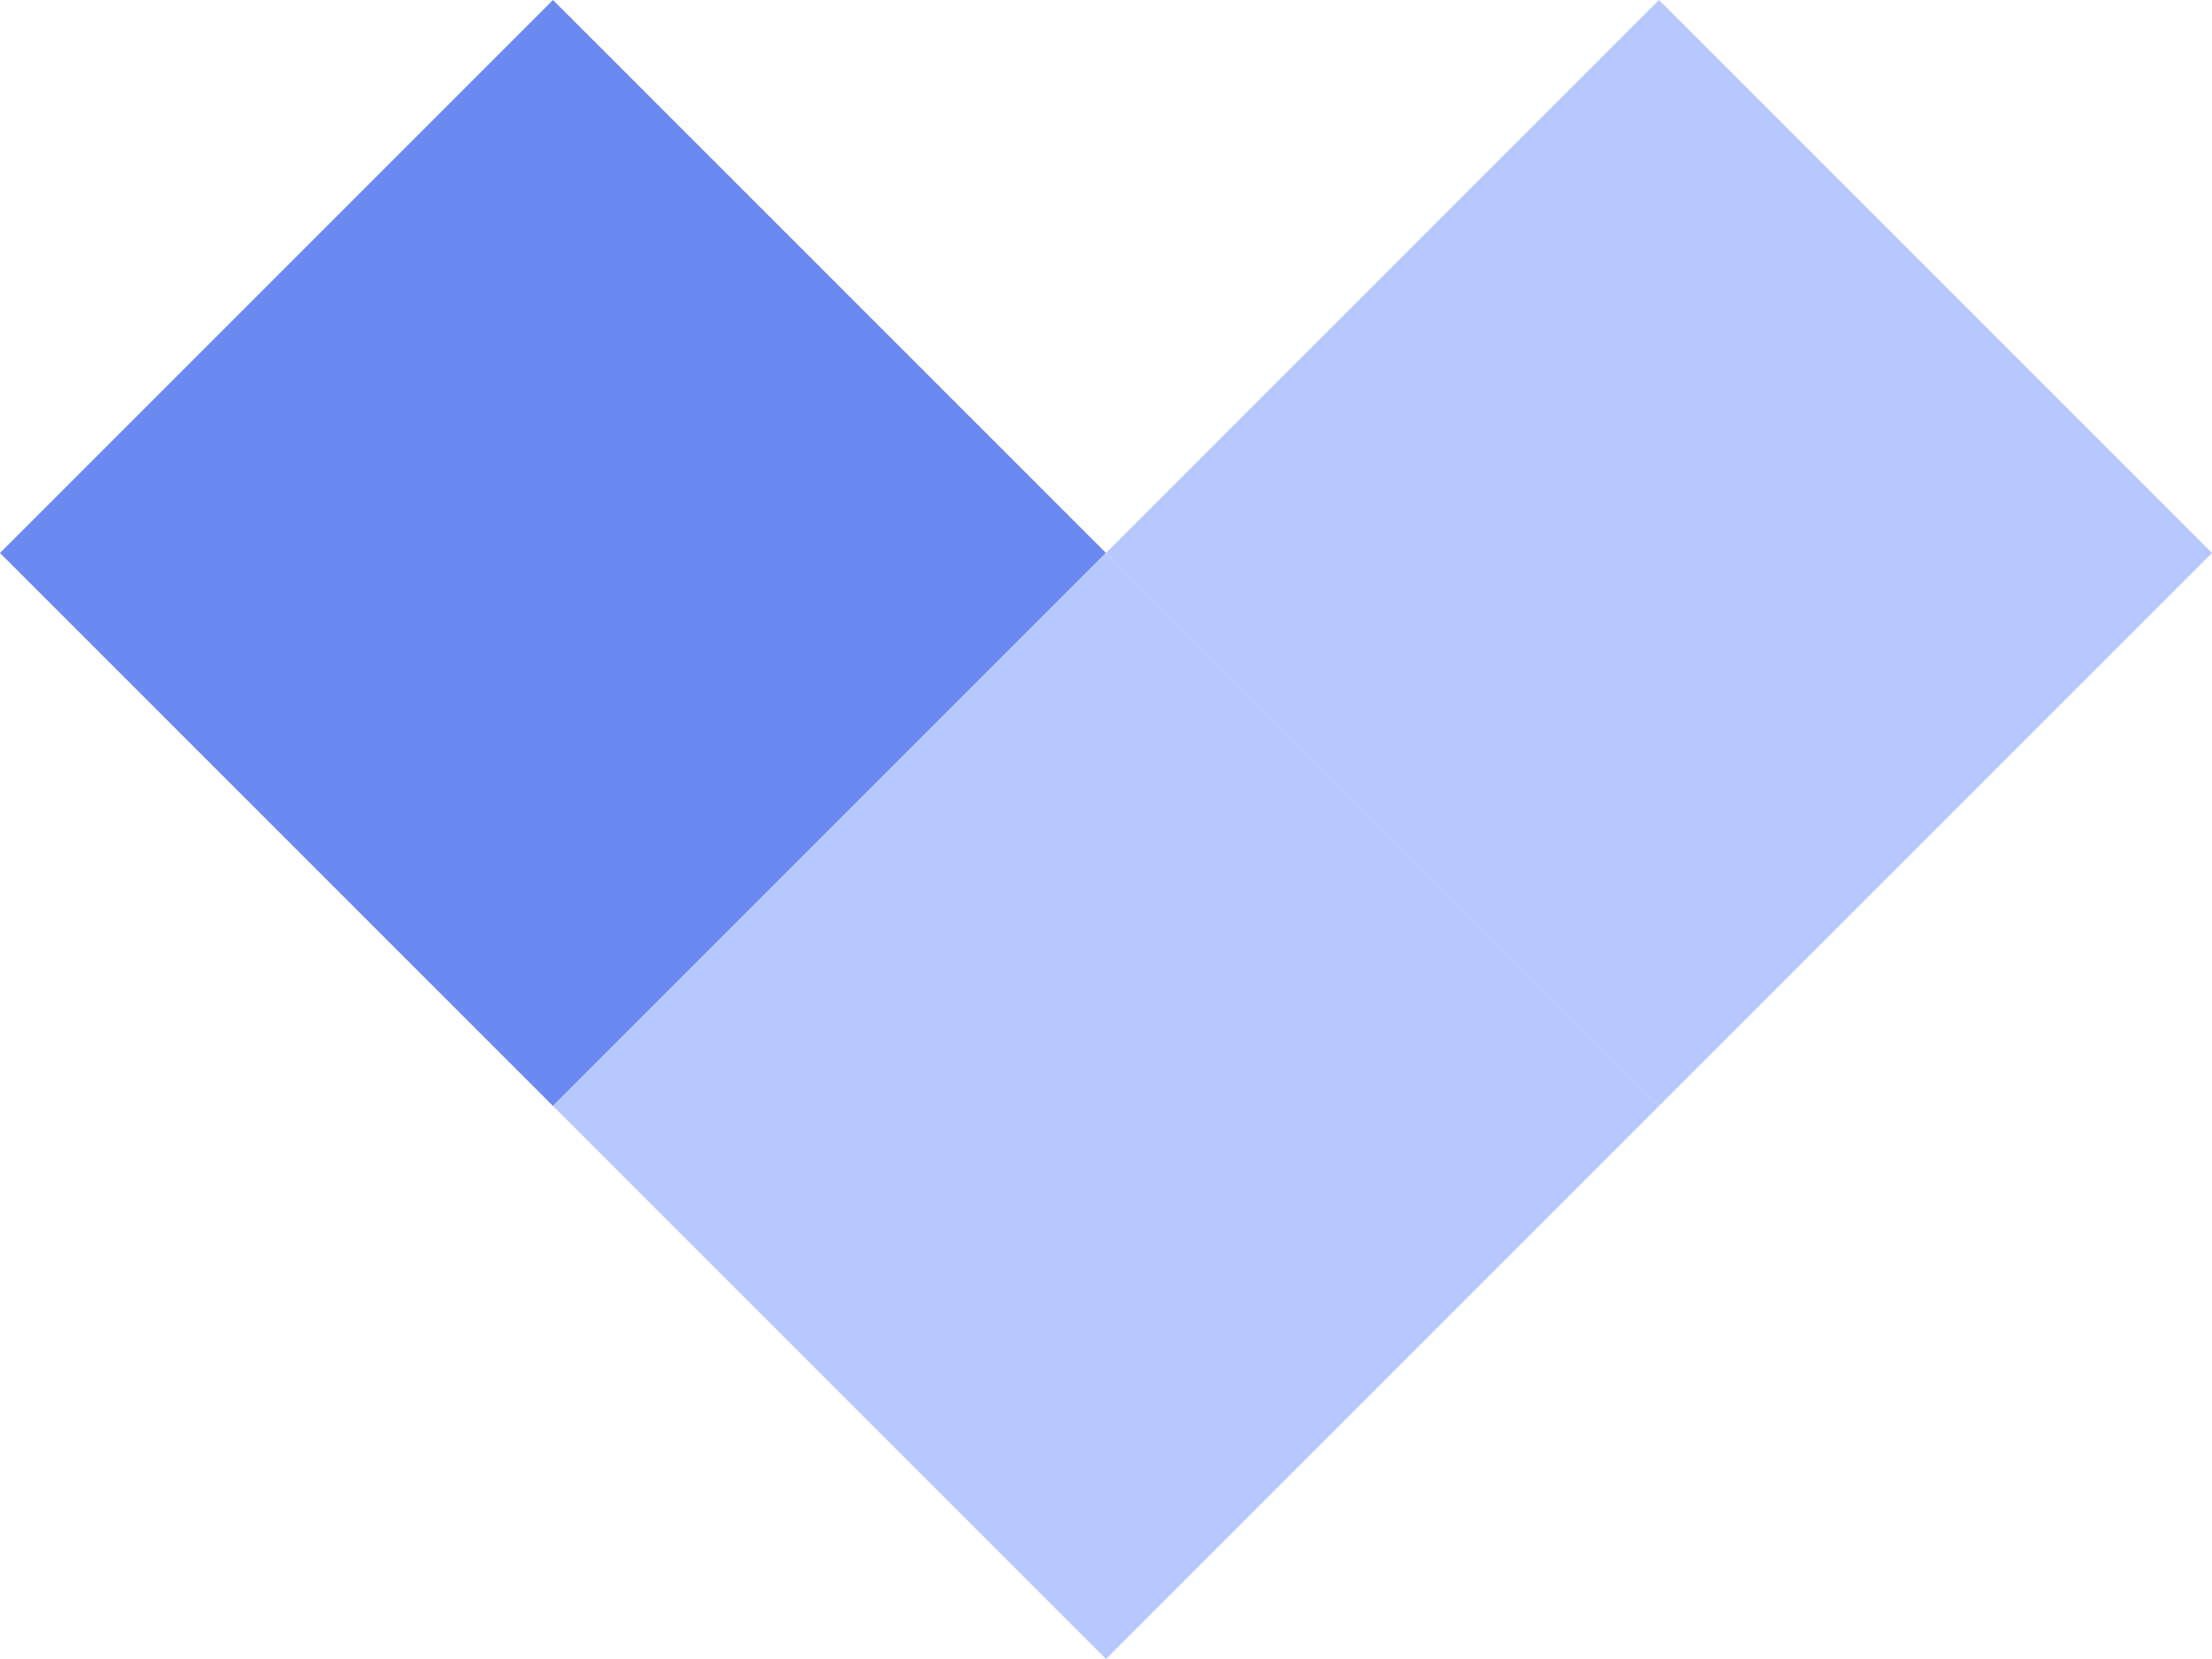
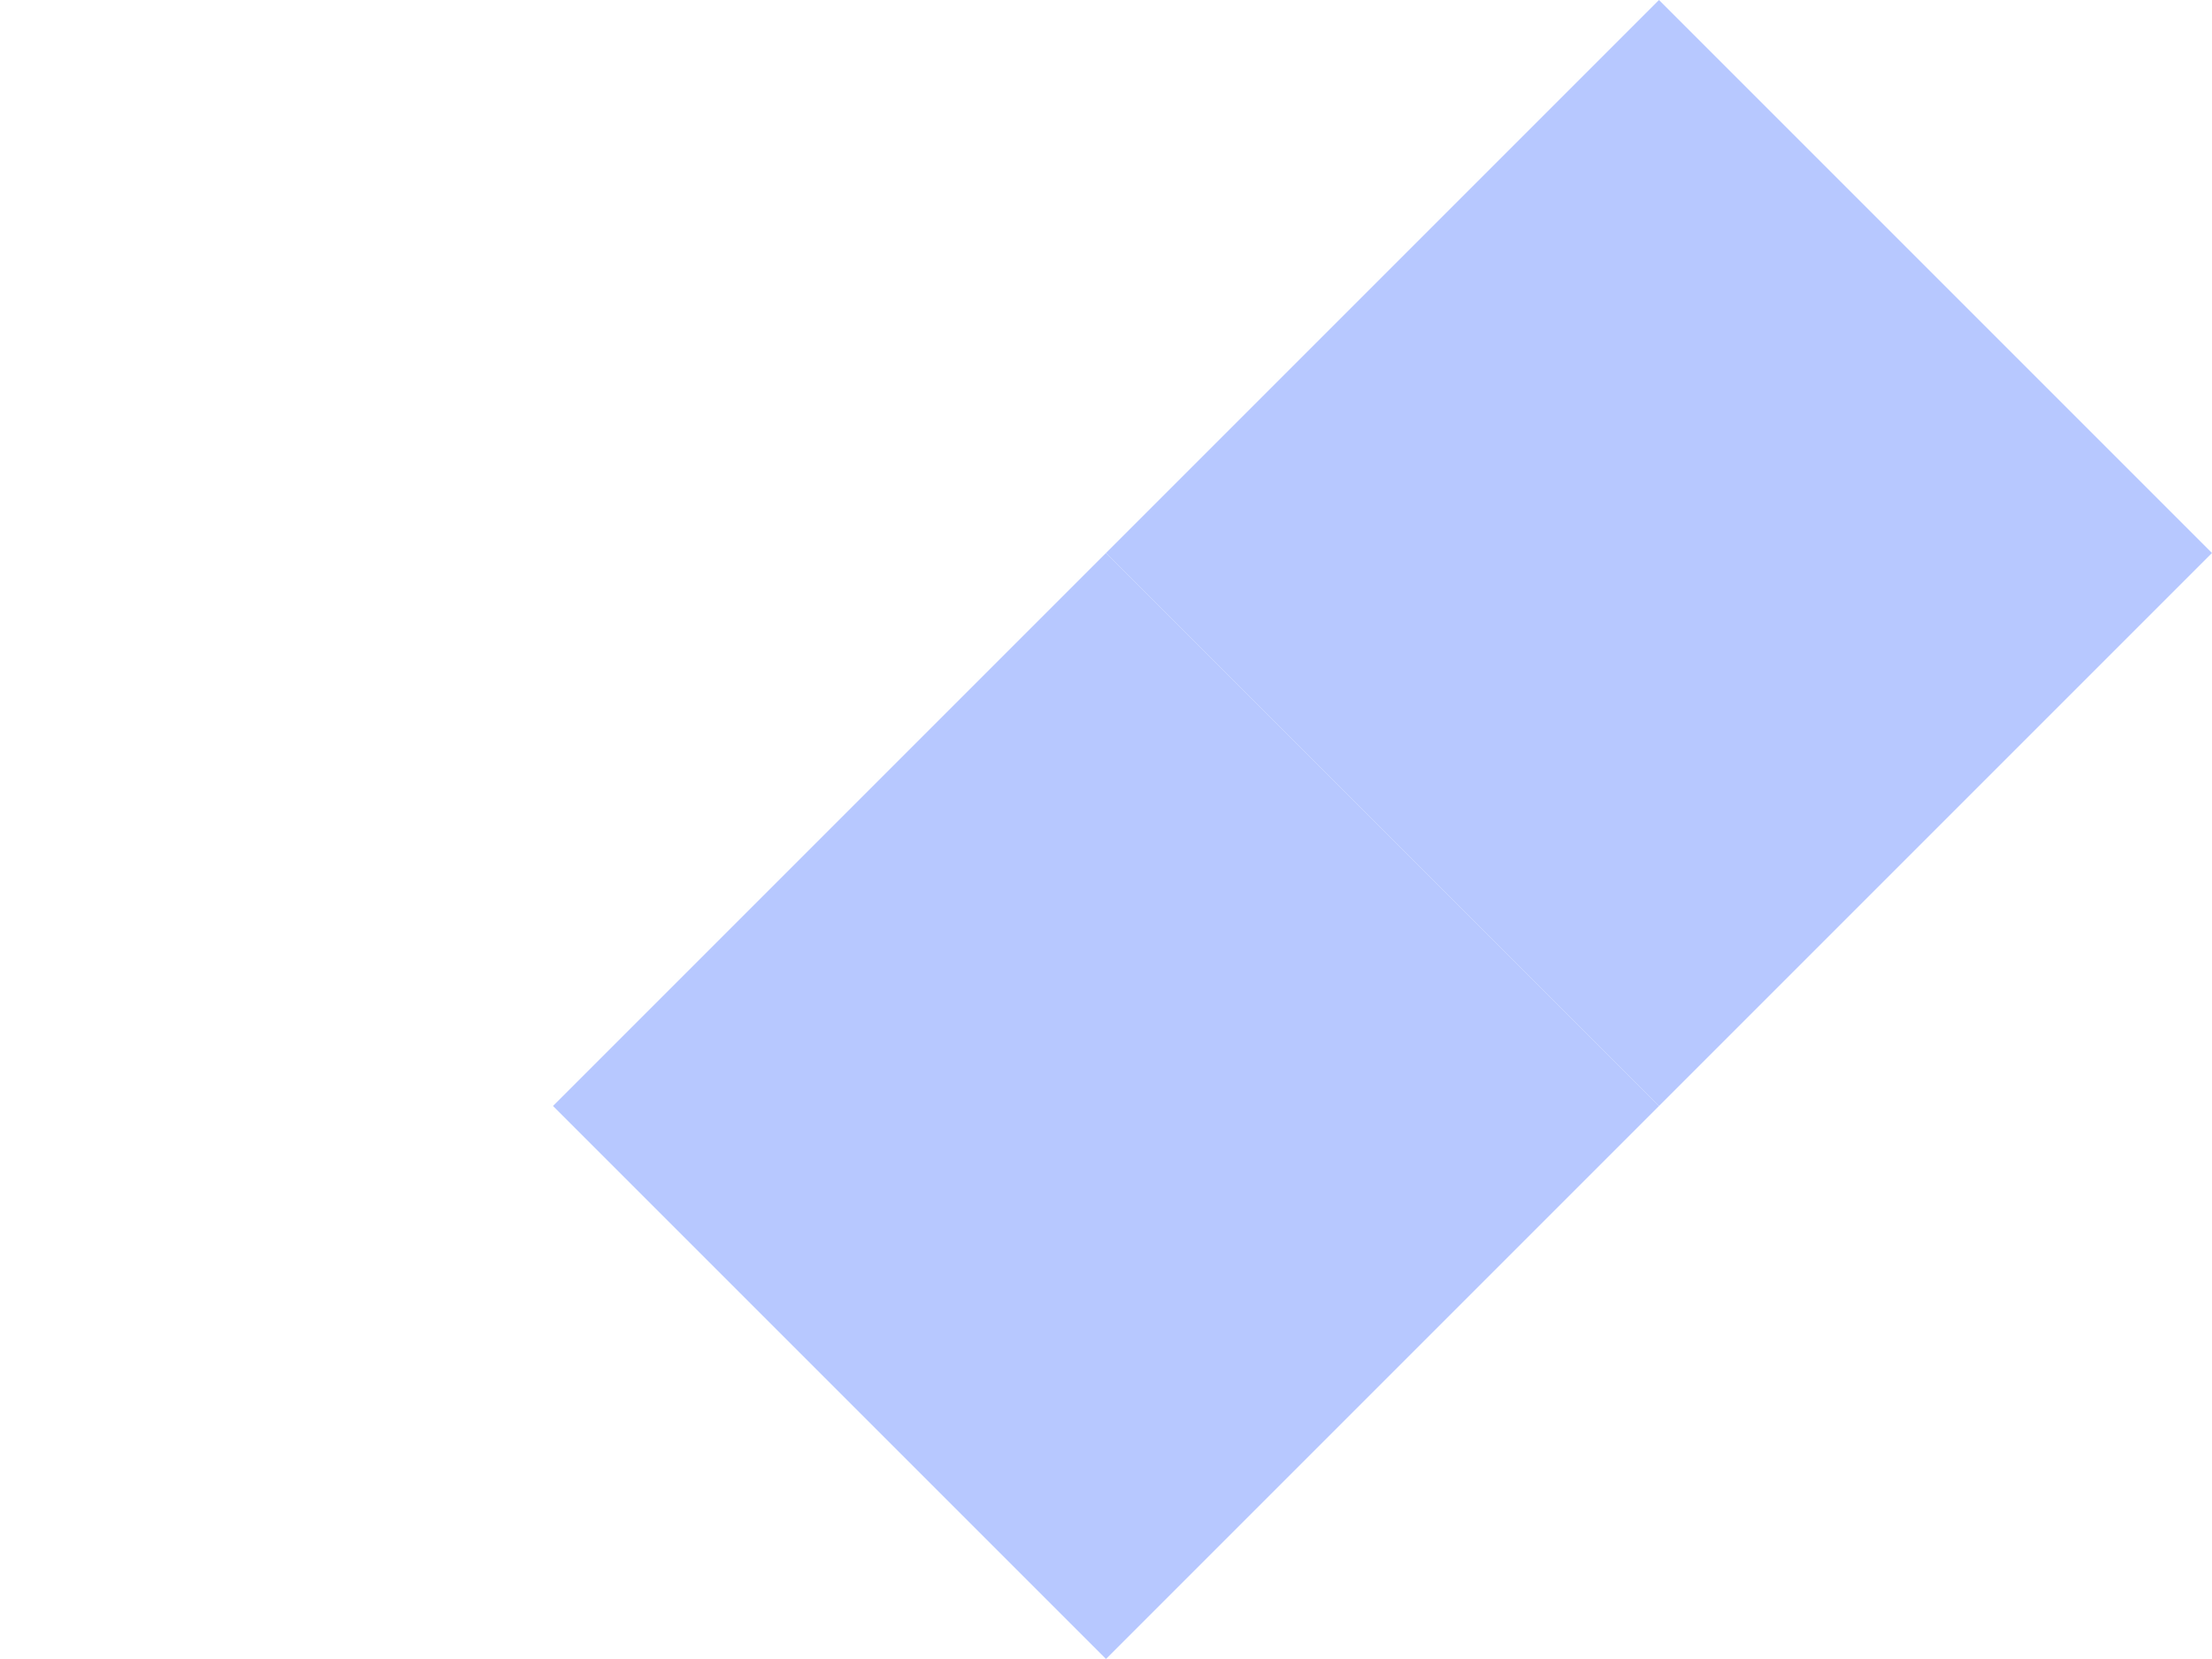
<svg xmlns="http://www.w3.org/2000/svg" width="116.405" height="87.303" viewBox="0 0 116.405 87.303">
  <g id="Group_525" data-name="Group 525" transform="translate(6974.405 1782)">
-     <rect id="Rectangle_220" data-name="Rectangle 220" width="41.155" height="41.155" transform="translate(-6974.405 -1752.899) rotate(-45)" fill="#6a89f1" />
    <rect id="Rectangle_221" data-name="Rectangle 221" width="41.155" height="41.155" transform="translate(-6945.304 -1723.798) rotate(-45)" fill="#b7c8ff" />
    <rect id="Rectangle_233" data-name="Rectangle 233" width="41.155" height="41.155" transform="translate(-6916.203 -1752.899) rotate(-45)" fill="#b7c8ff" />
  </g>
</svg>